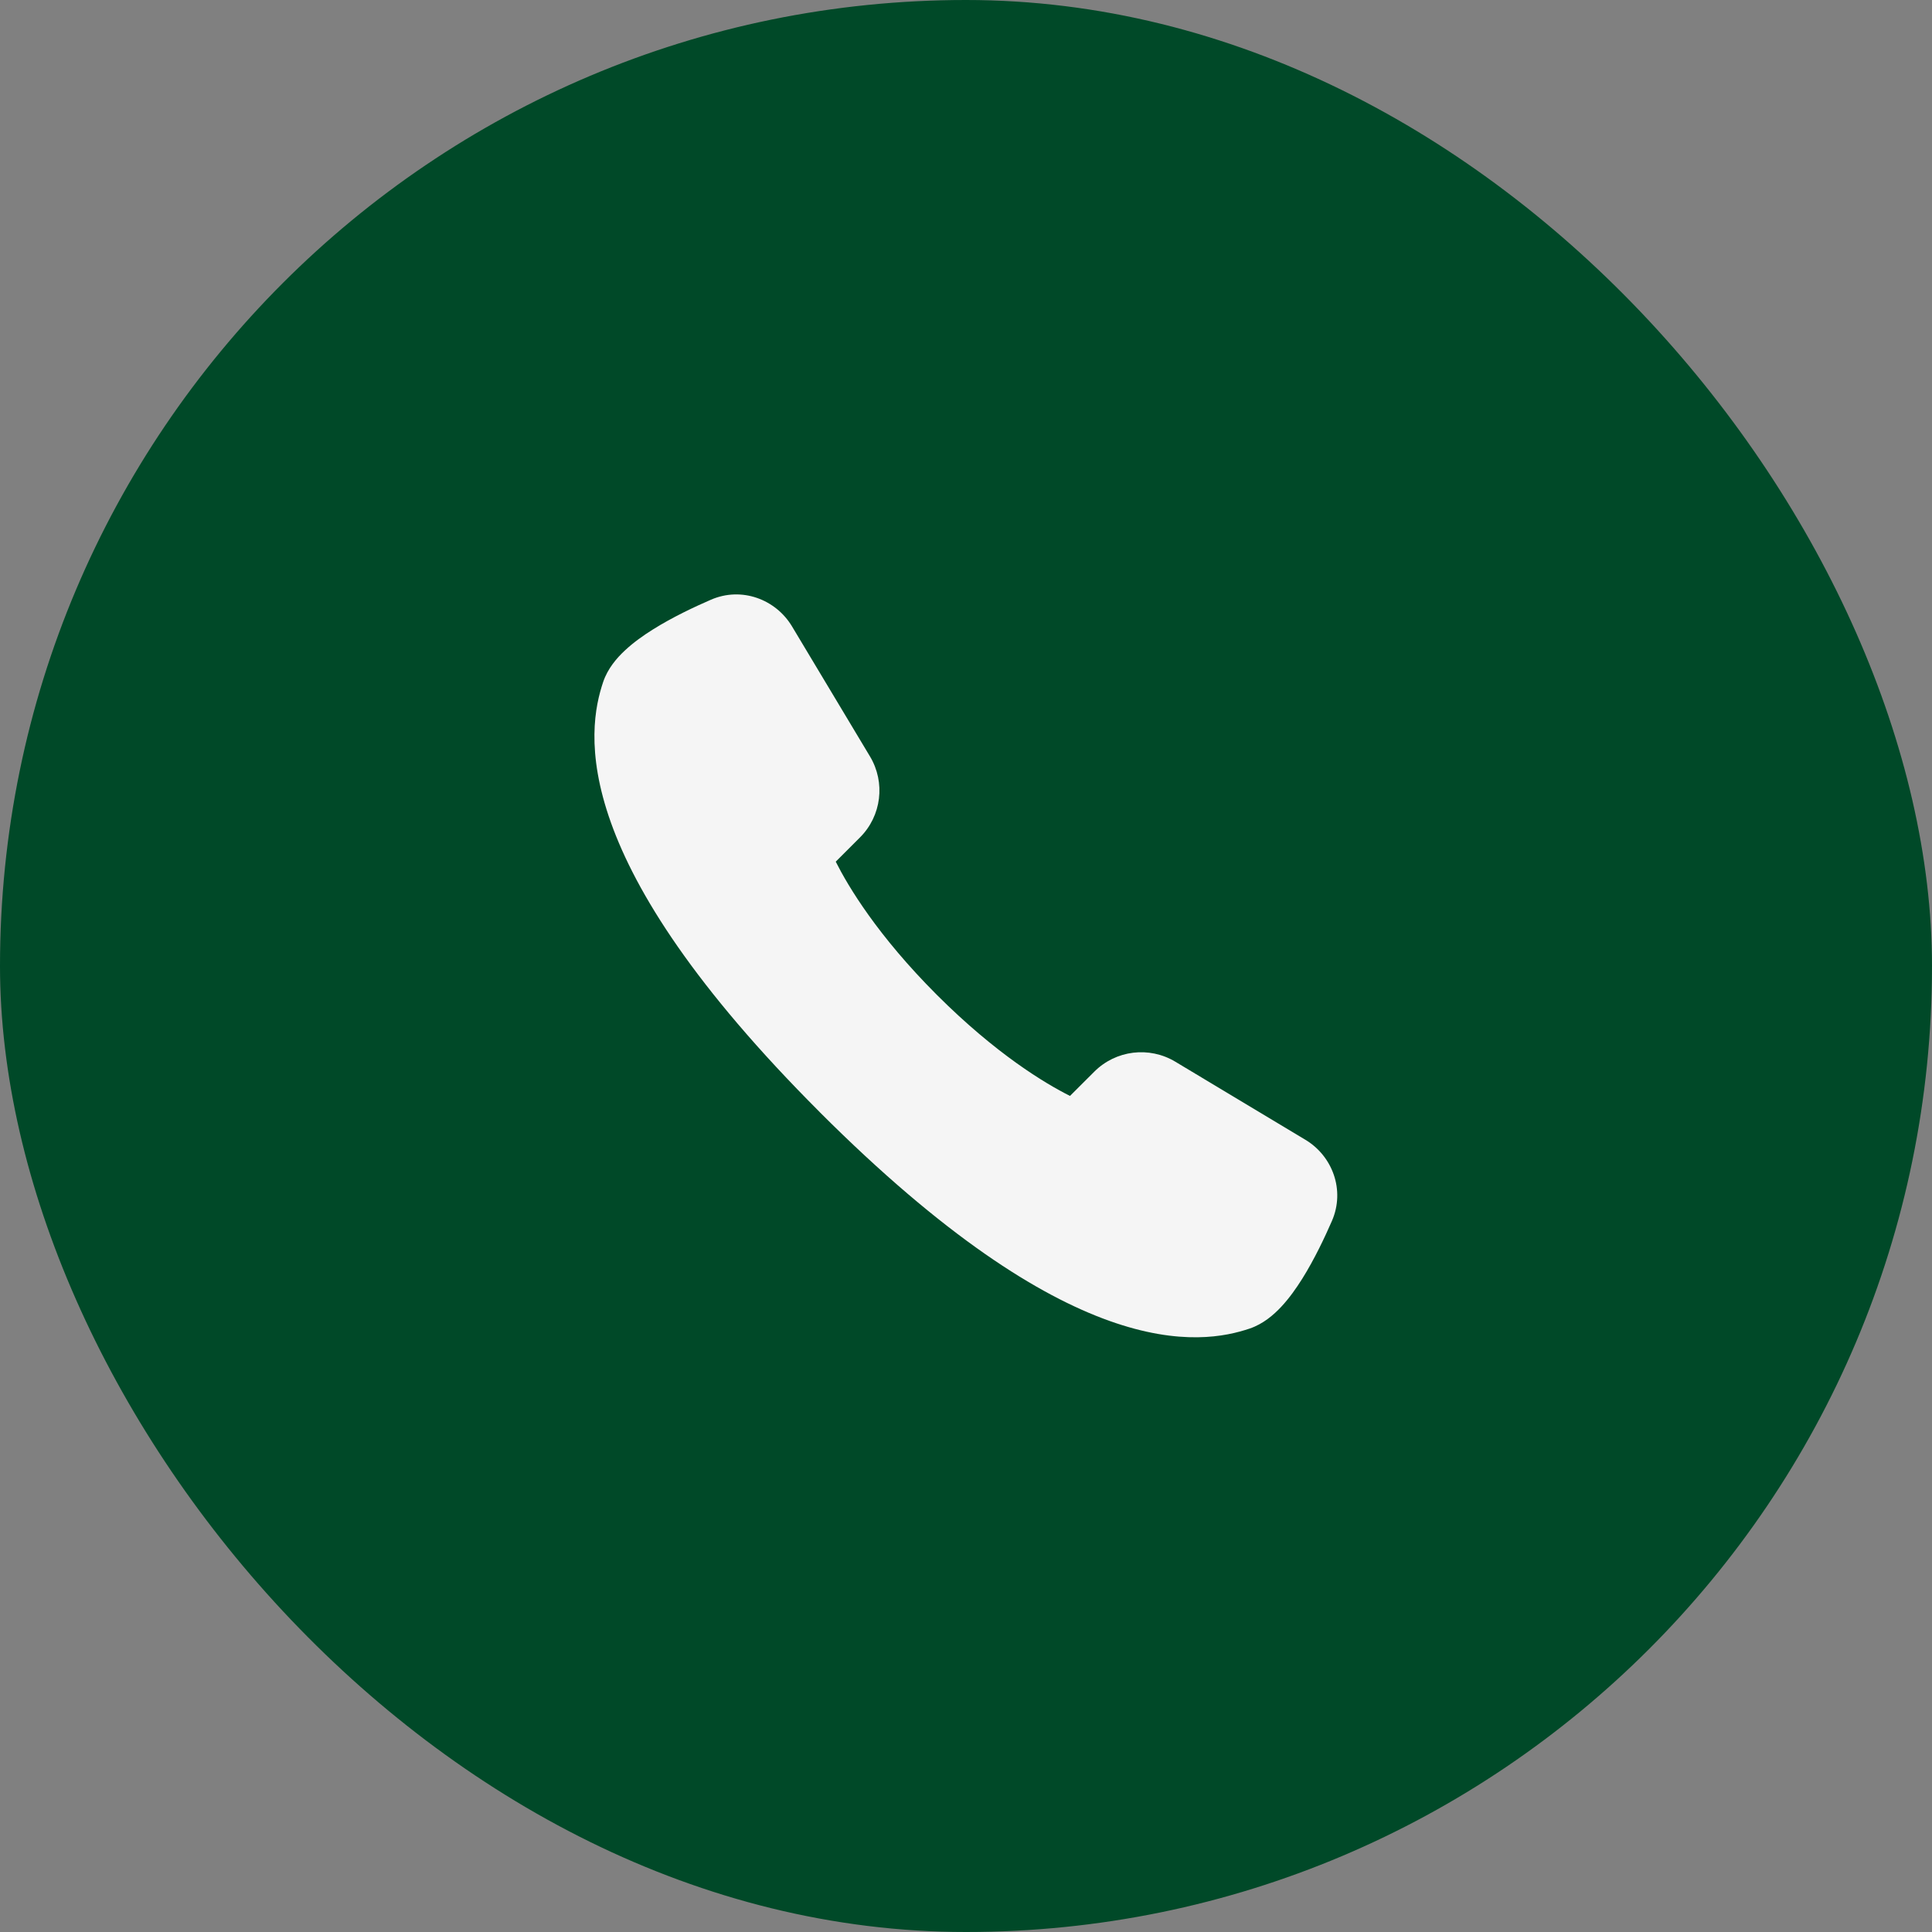
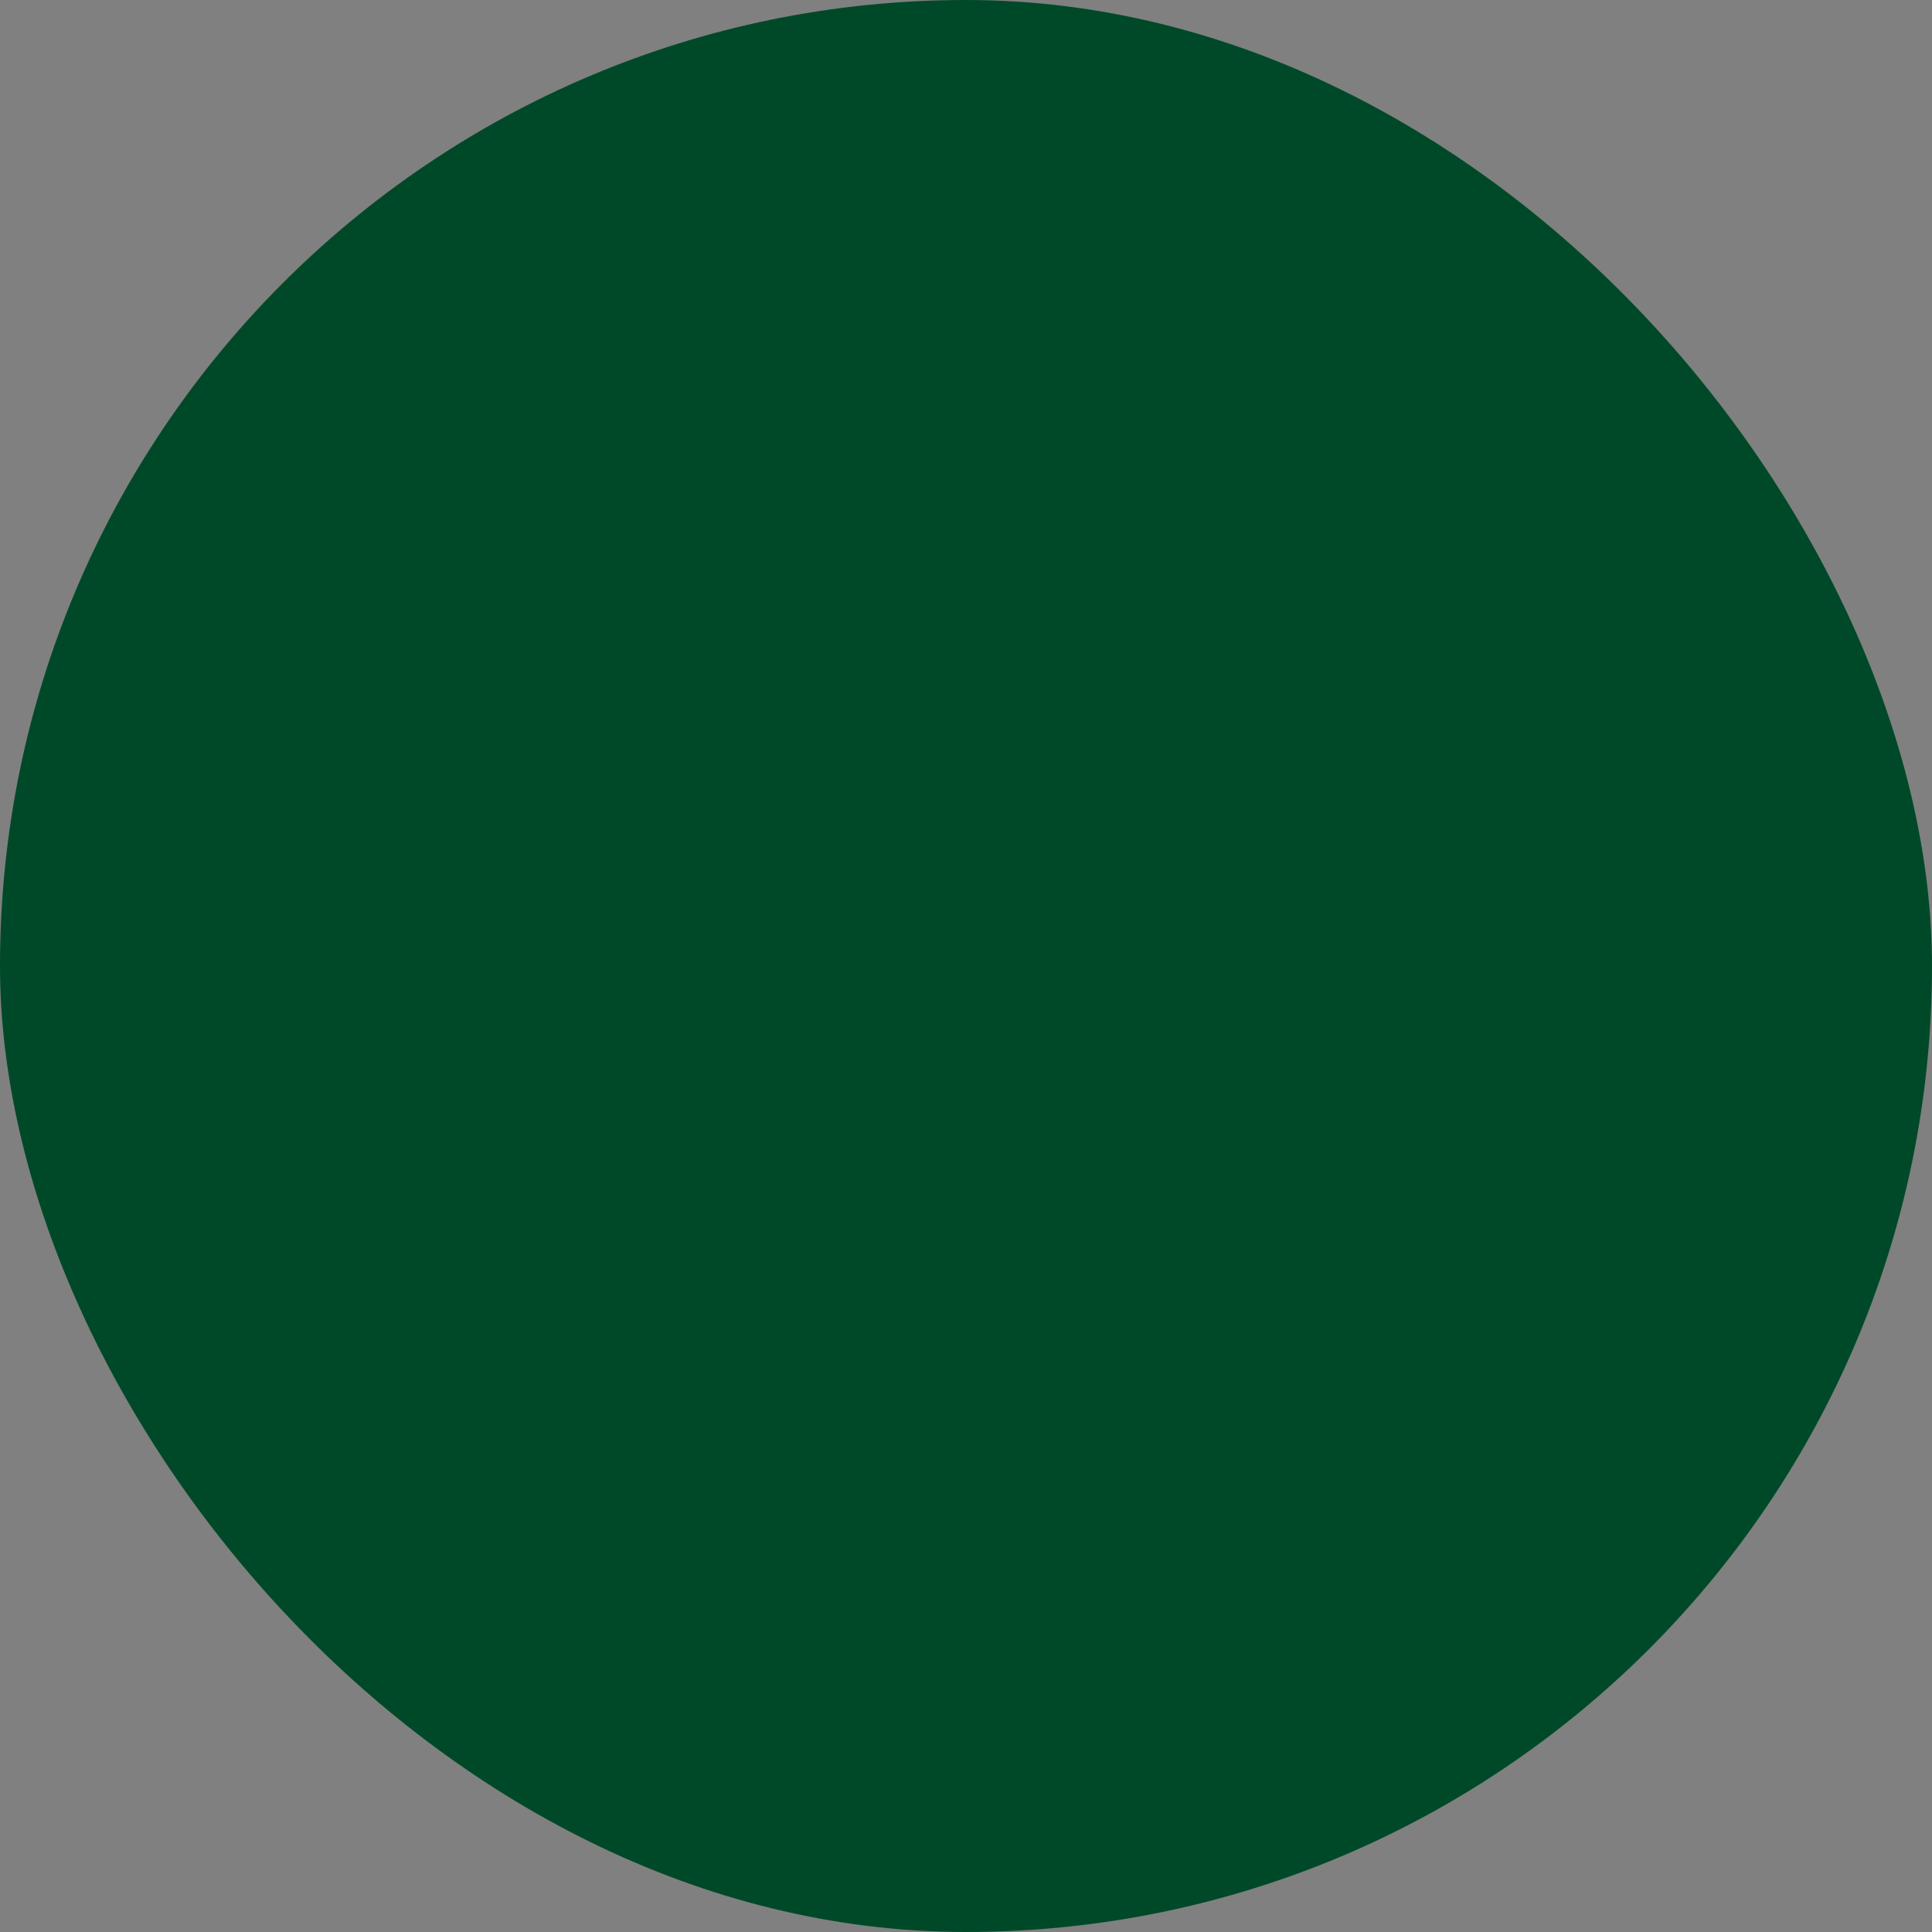
<svg xmlns="http://www.w3.org/2000/svg" width="40" height="40" viewBox="0 0 40 40" fill="none">
  <rect x="0" y="0" width="40" height="40" fill="#808080" stroke="none" />
  <rect width="40" height="40" rx="20" fill="#004928" />
-   <path fill-rule="evenodd" clip-rule="evenodd" d="M16.971 23.025C19.557 25.61 21.509 26.825 22.962 27.345C24.448 27.877 25.384 27.671 25.874 27.506C26.154 27.411 26.372 27.221 26.527 27.055C26.69 26.881 26.836 26.675 26.962 26.474C27.215 26.07 27.43 25.613 27.577 25.276C27.853 24.638 27.586 23.933 27.027 23.598L24.333 21.981C23.793 21.657 23.101 21.742 22.656 22.188L22.153 22.69C21.637 22.431 20.626 21.826 19.396 20.597C18.167 19.367 17.563 18.356 17.303 17.84L17.806 17.337C18.251 16.892 18.336 16.201 18.012 15.661L16.396 12.966C16.06 12.408 15.355 12.14 14.718 12.417C14.381 12.563 13.923 12.778 13.52 13.031C13.318 13.157 13.113 13.303 12.938 13.467C12.772 13.621 12.582 13.84 12.488 14.119C12.323 14.609 12.117 15.545 12.649 17.032C13.168 18.484 14.383 20.436 16.969 23.022L16.971 23.025Z" fill="#F5F5F5" />
</svg>